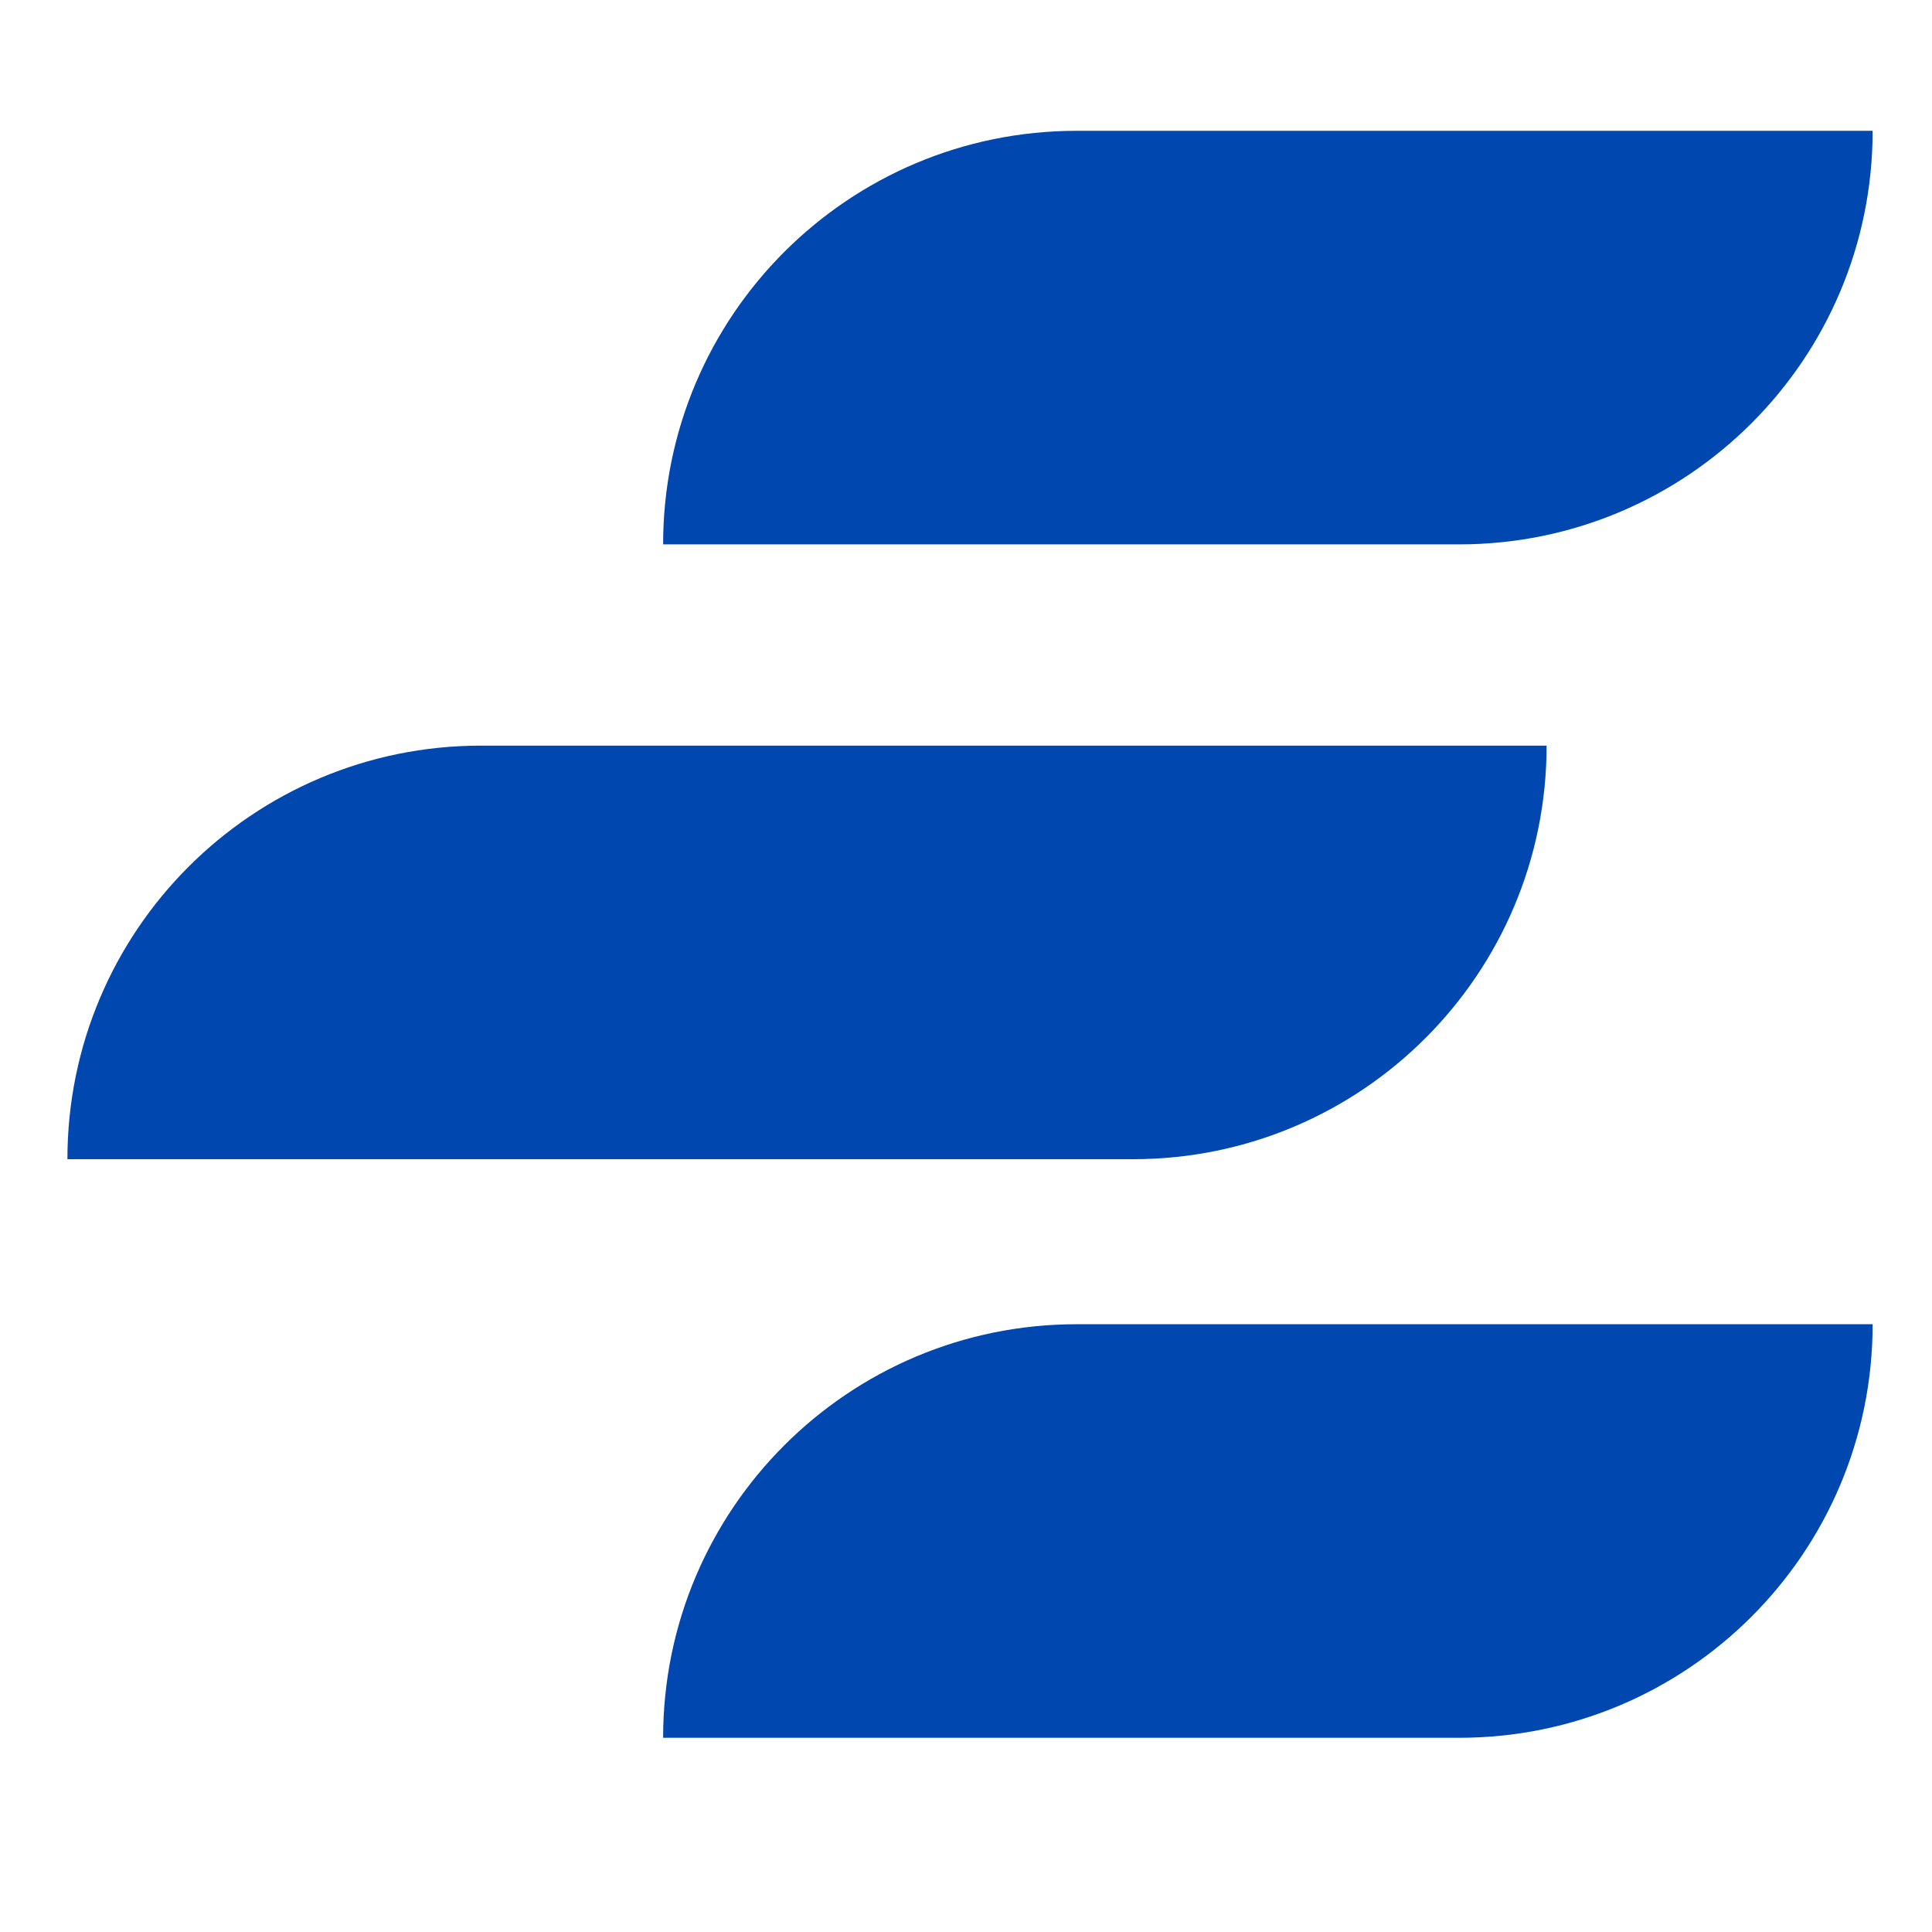
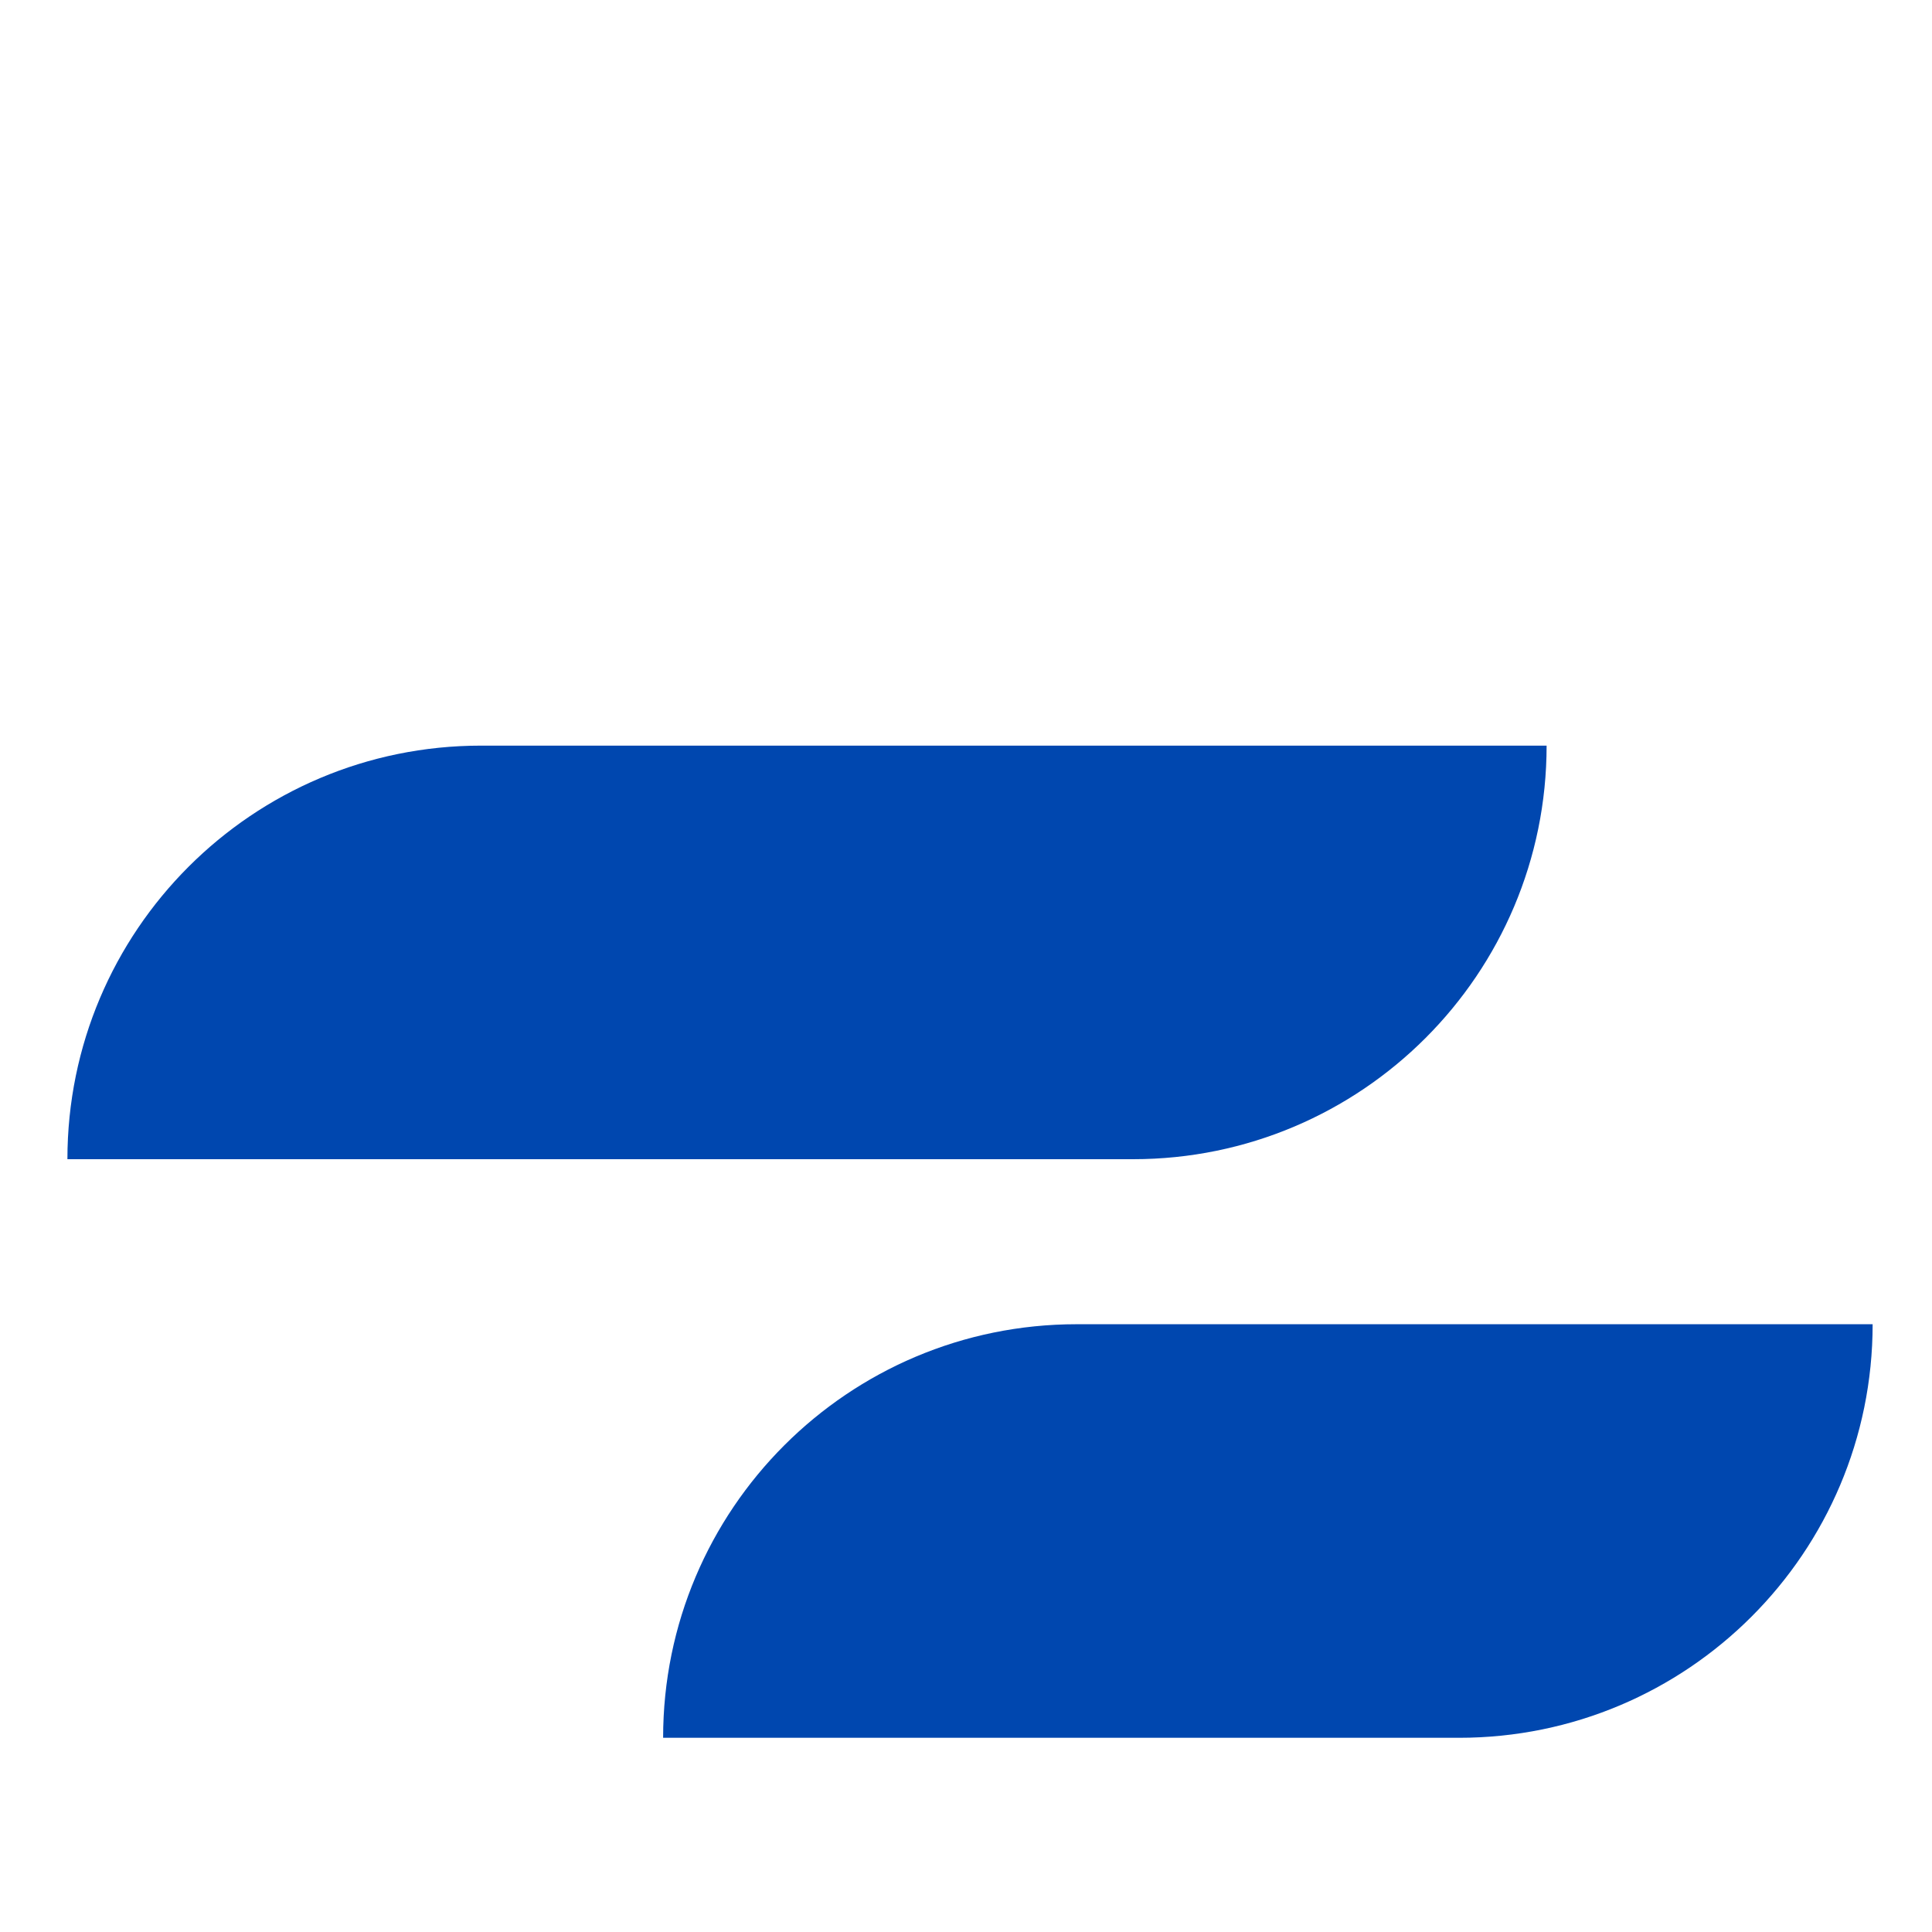
<svg xmlns="http://www.w3.org/2000/svg" version="1.1" id="katman_1" x="0px" y="0px" viewBox="0 0 192 192" style="enable-background:new 0 0 192 192;" xml:space="preserve">
  <style type="text/css">
	.st0{fill:#0047AF;}
</style>
  <g>
-     <path class="st0" d="M65.9,54.1L65.9,54.1C65.9,31.4,84.3,13,107,13h79.1l0,0c0,22.7-18.4,41.1-41.1,41.1H65.9z" />
    <path class="st0" d="M65.9,172.7L65.9,172.7c0-22.7,18.4-41.1,41.1-41.1h79.1v0c0,22.7-18.4,41.1-41.1,41.1H65.9z" />
    <path class="st0" d="M42.4,115.2H6.7c0-22.7,18.4-41.1,41.1-41.1h105.9v0c0,22.7-18.4,41.1-41.1,41.1H42.4z" />
  </g>
</svg>